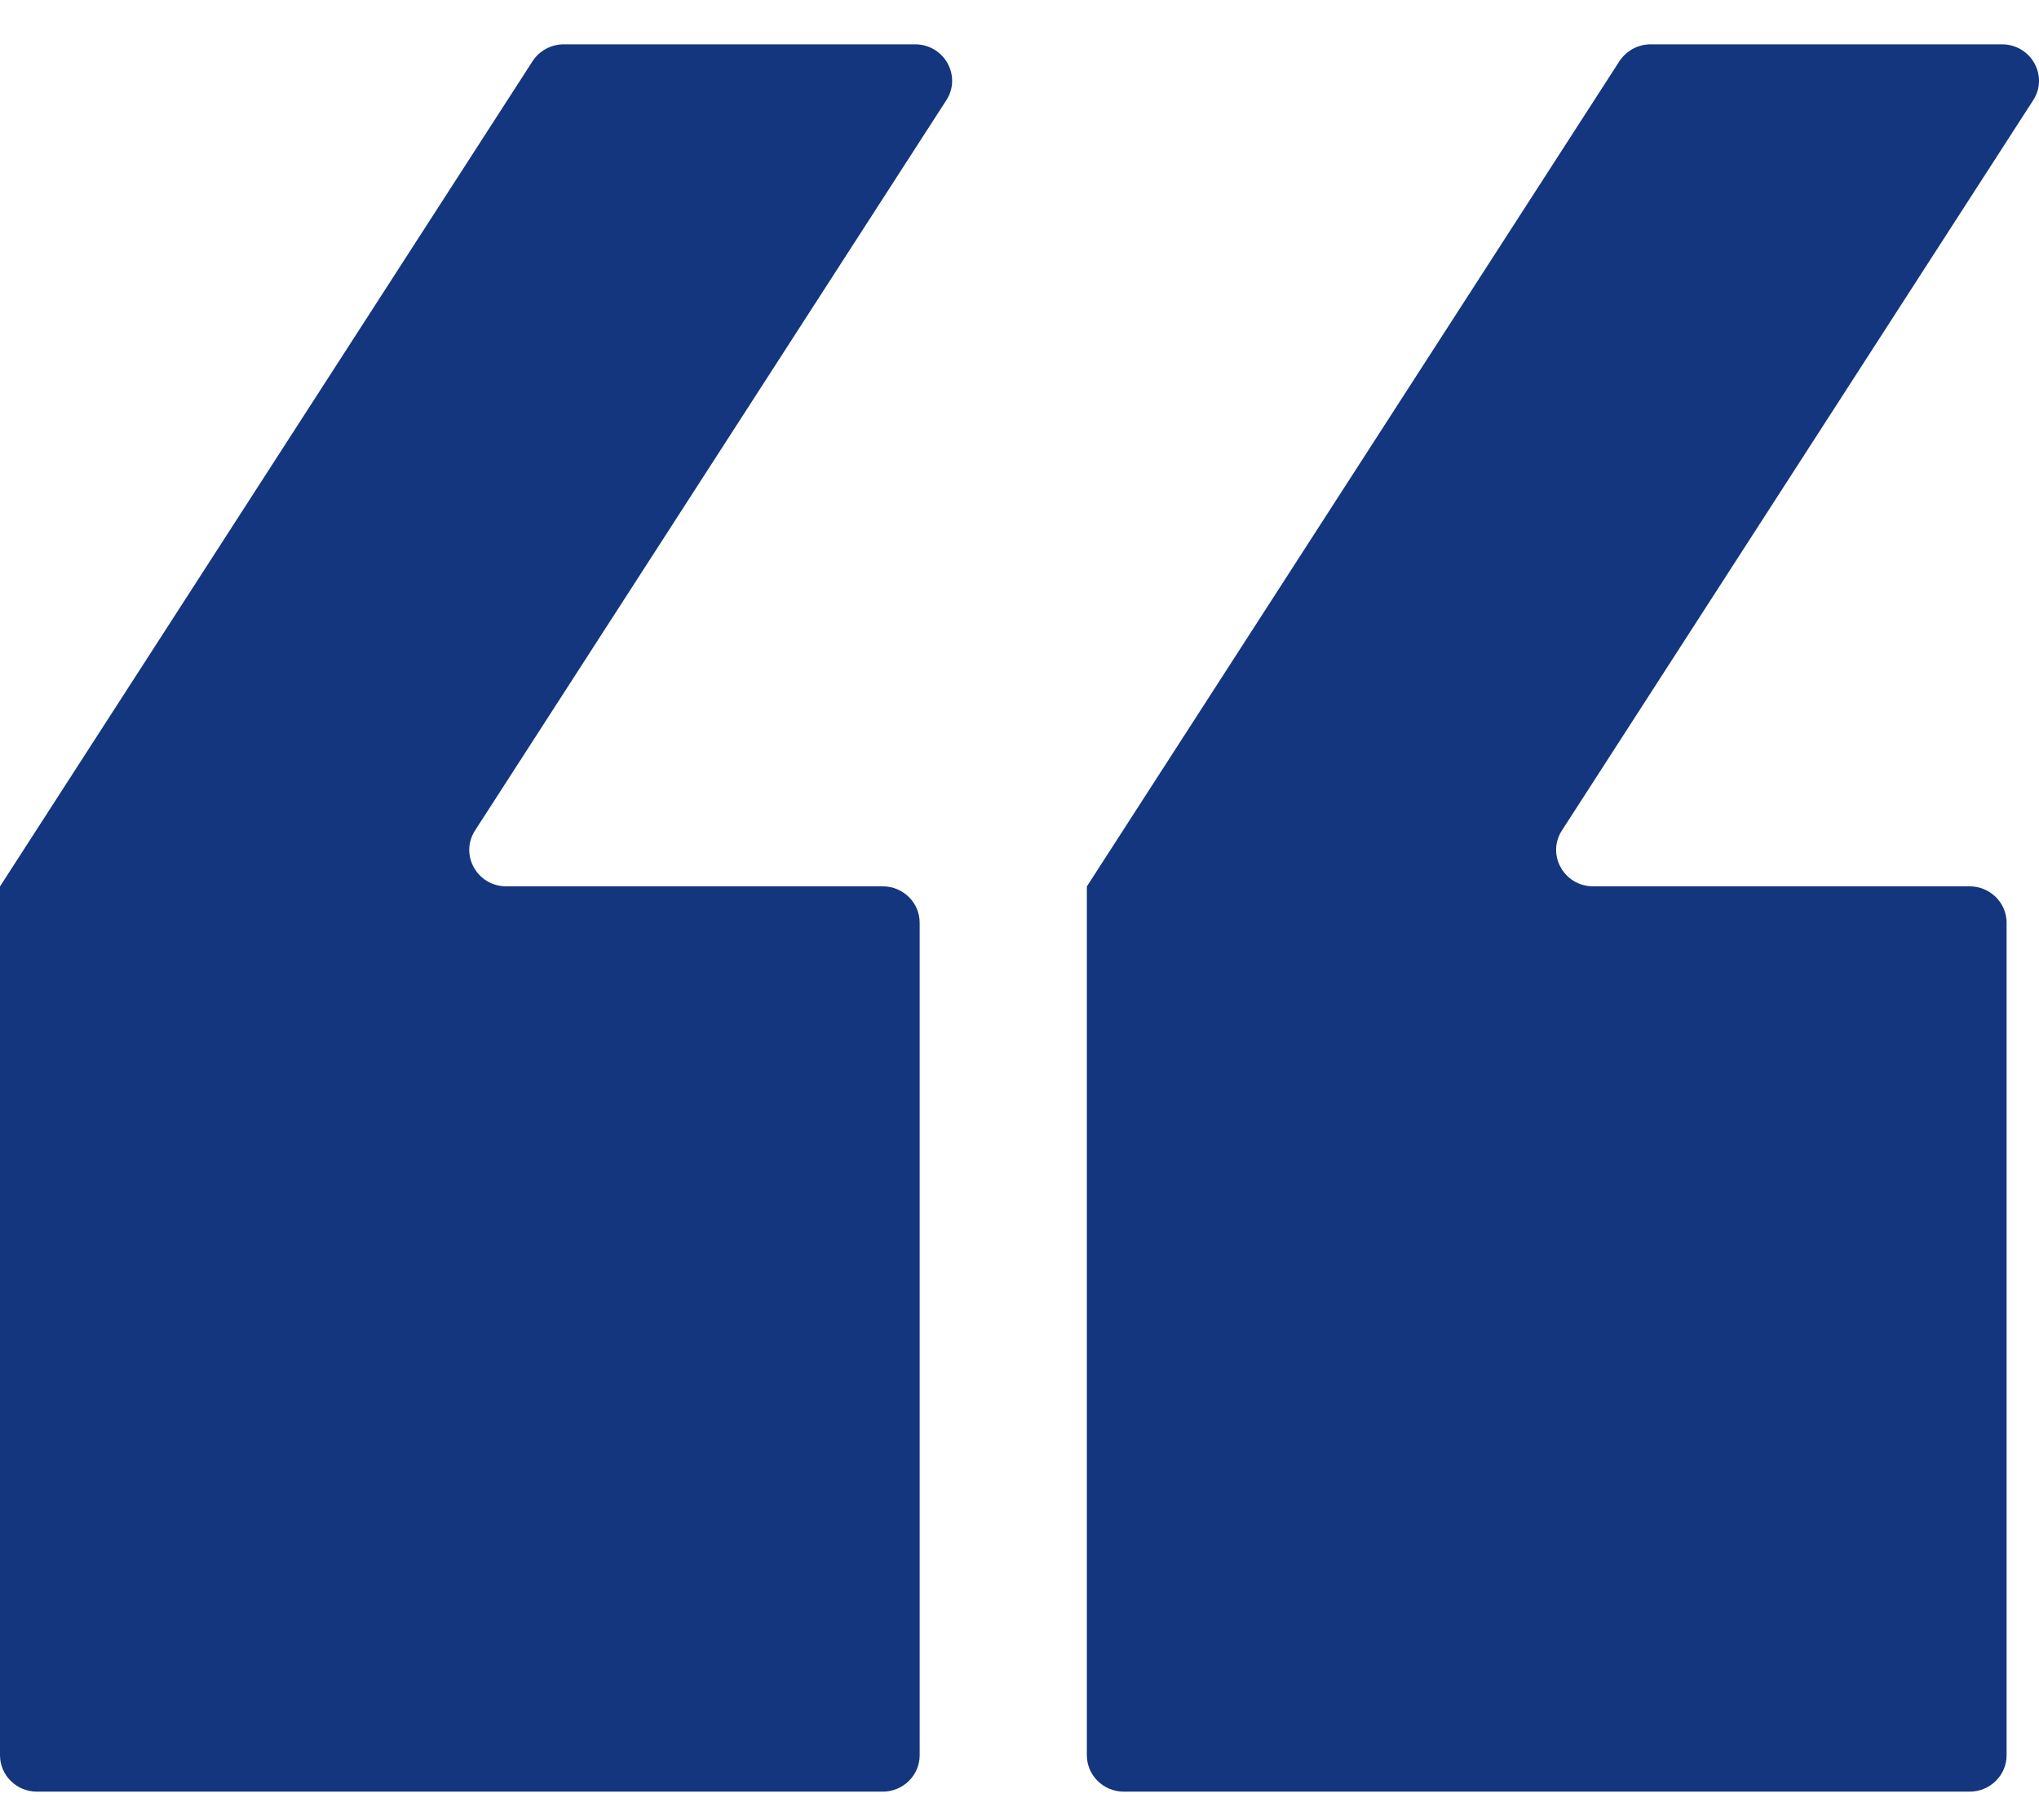
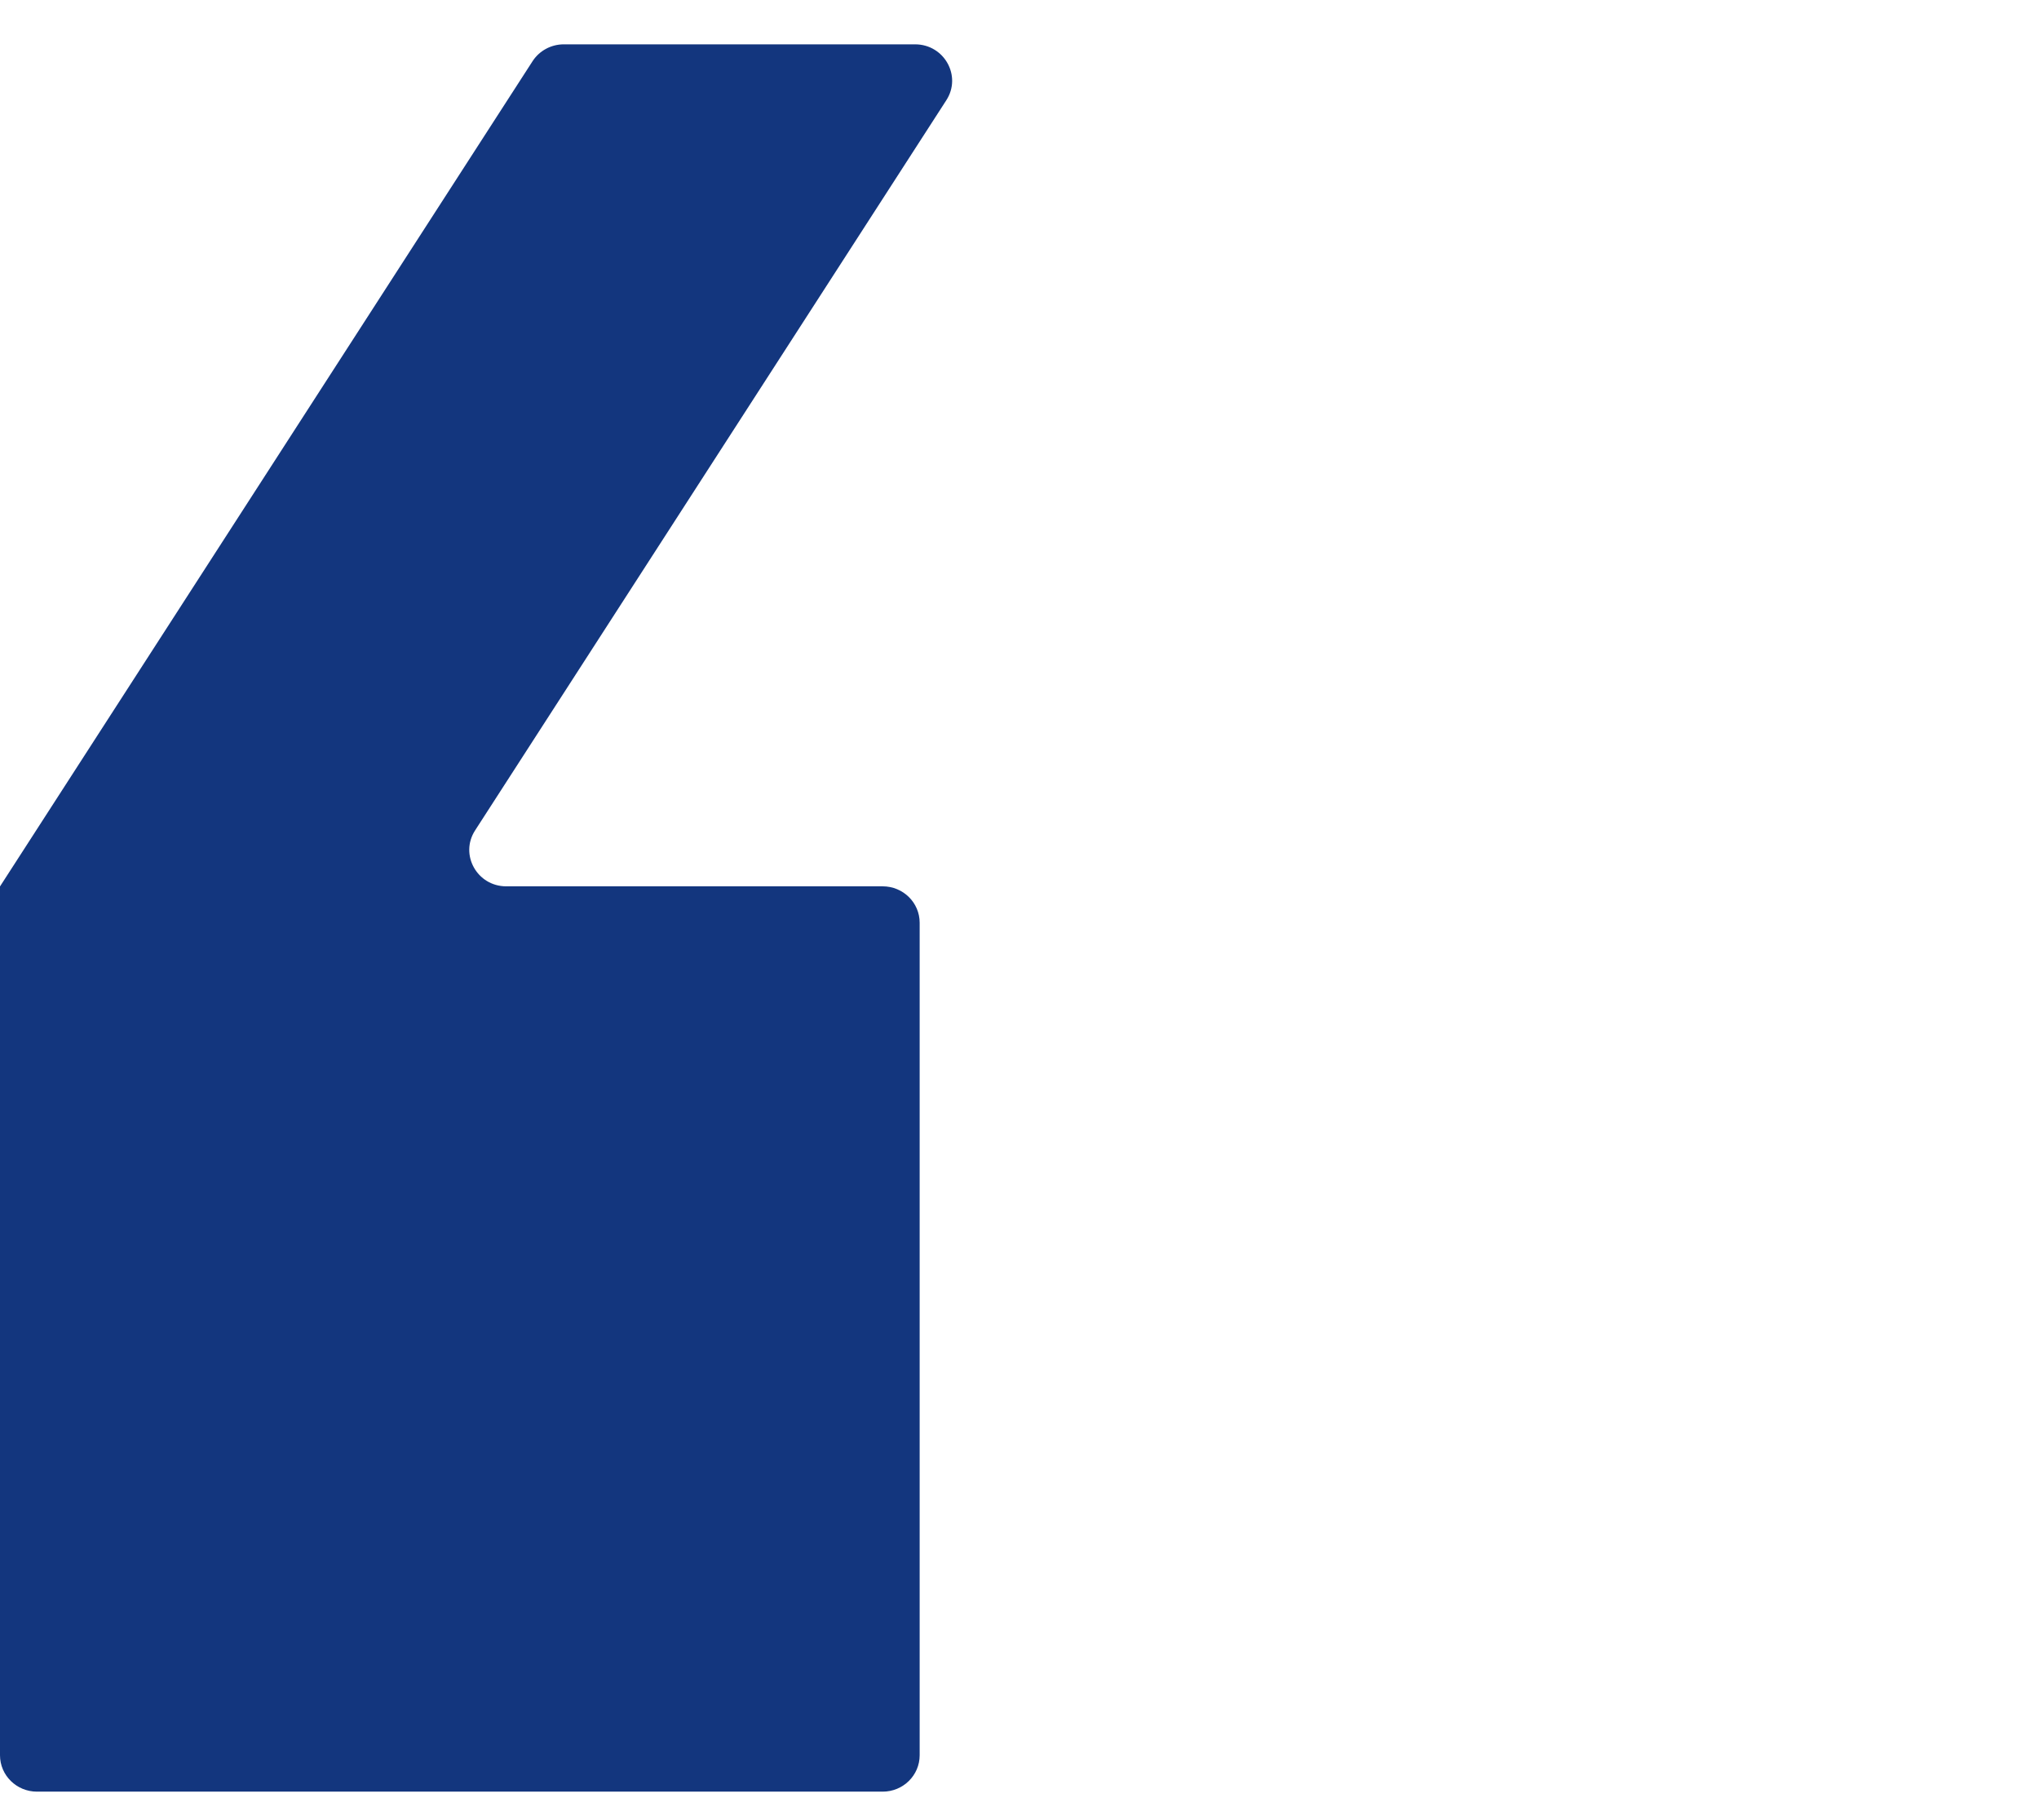
<svg xmlns="http://www.w3.org/2000/svg" width="28" height="25" viewBox="0 0 28 25" fill="none">
  <path d="M12.995 1.377C13.21 1.045 12.967 0.609 12.566 0.609H7.742C7.568 0.609 7.406 0.697 7.313 0.841L0.001 12.174L0 12.175V24.109C0 24.385 0.227 24.609 0.508 24.609H12.121C12.402 24.609 12.629 24.385 12.629 24.109V12.674C12.629 12.398 12.402 12.174 12.121 12.174H6.952C6.552 12.174 6.309 11.739 6.524 11.406L12.995 1.377Z" fill="#13367E" />
-   <path d="M27.92 1.377C28.135 1.045 27.892 0.609 27.491 0.609H22.667C22.493 0.609 22.332 0.697 22.238 0.841L14.926 12.174L14.925 12.175V24.109C14.925 24.385 15.153 24.609 15.433 24.609H27.047C27.327 24.609 27.555 24.385 27.555 24.109V12.674C27.555 12.398 27.327 12.174 27.047 12.174H21.878C21.477 12.174 21.234 11.739 21.449 11.406L27.92 1.377Z" fill="#13367E" />
</svg>